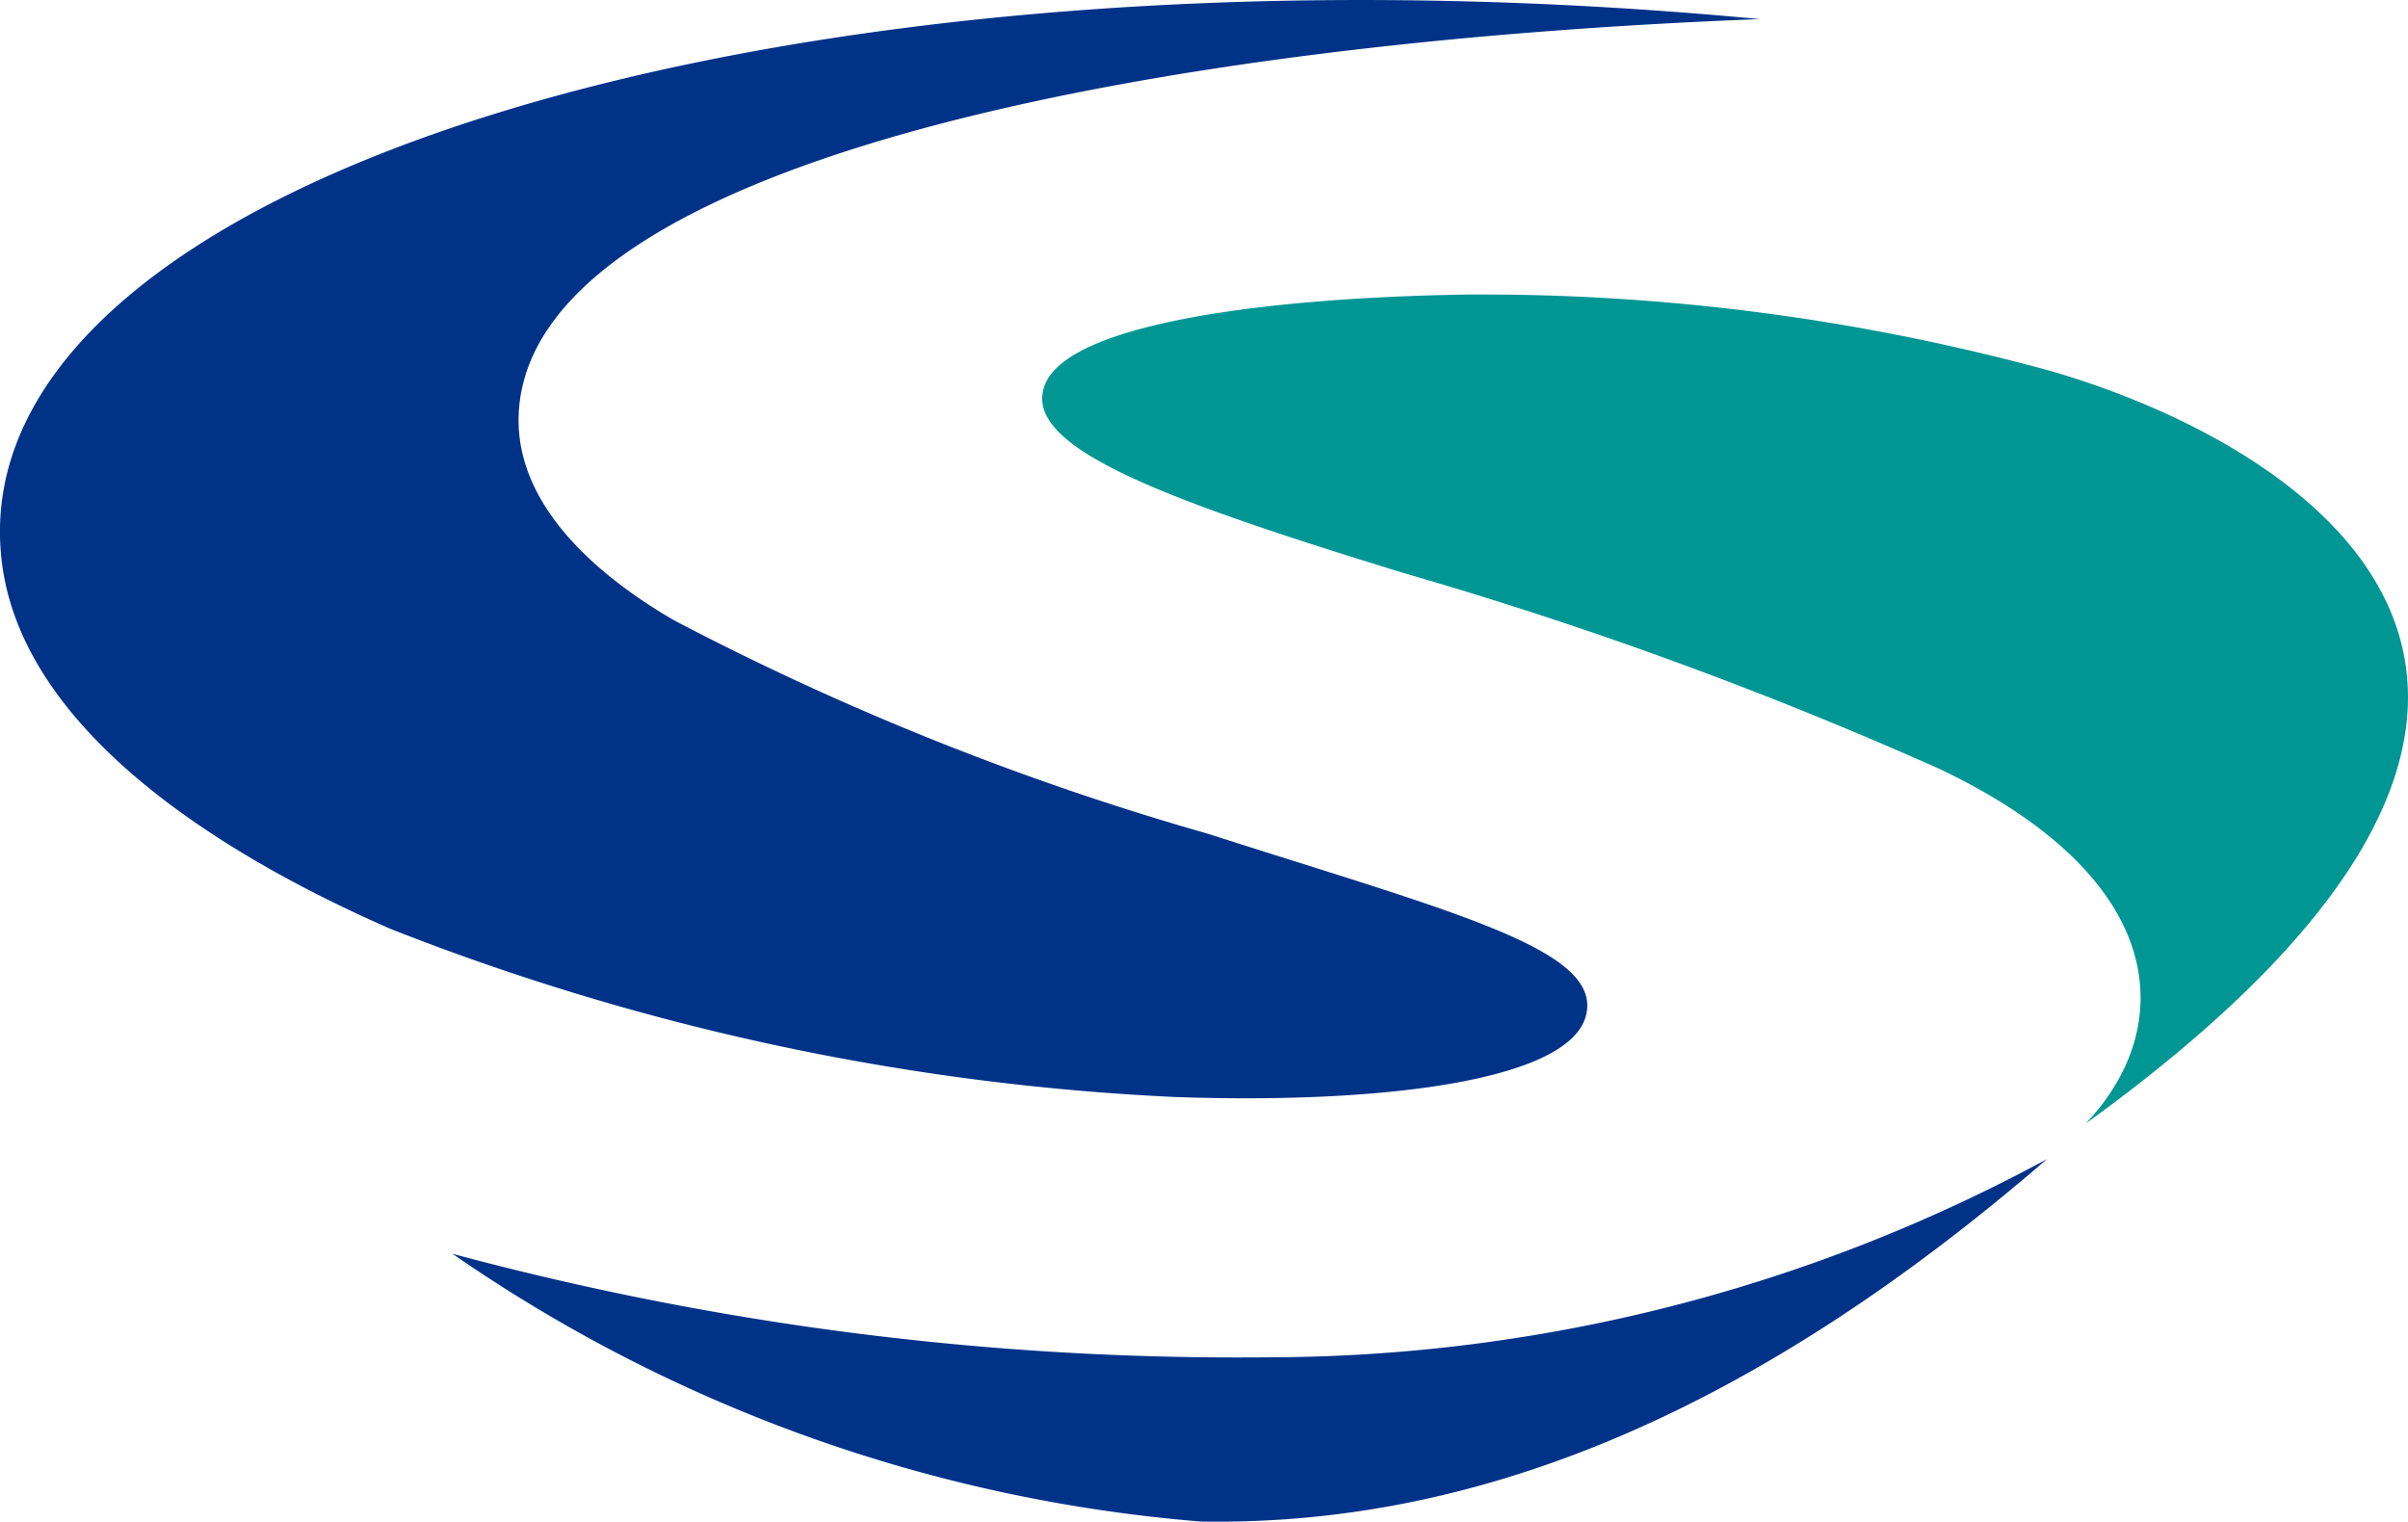
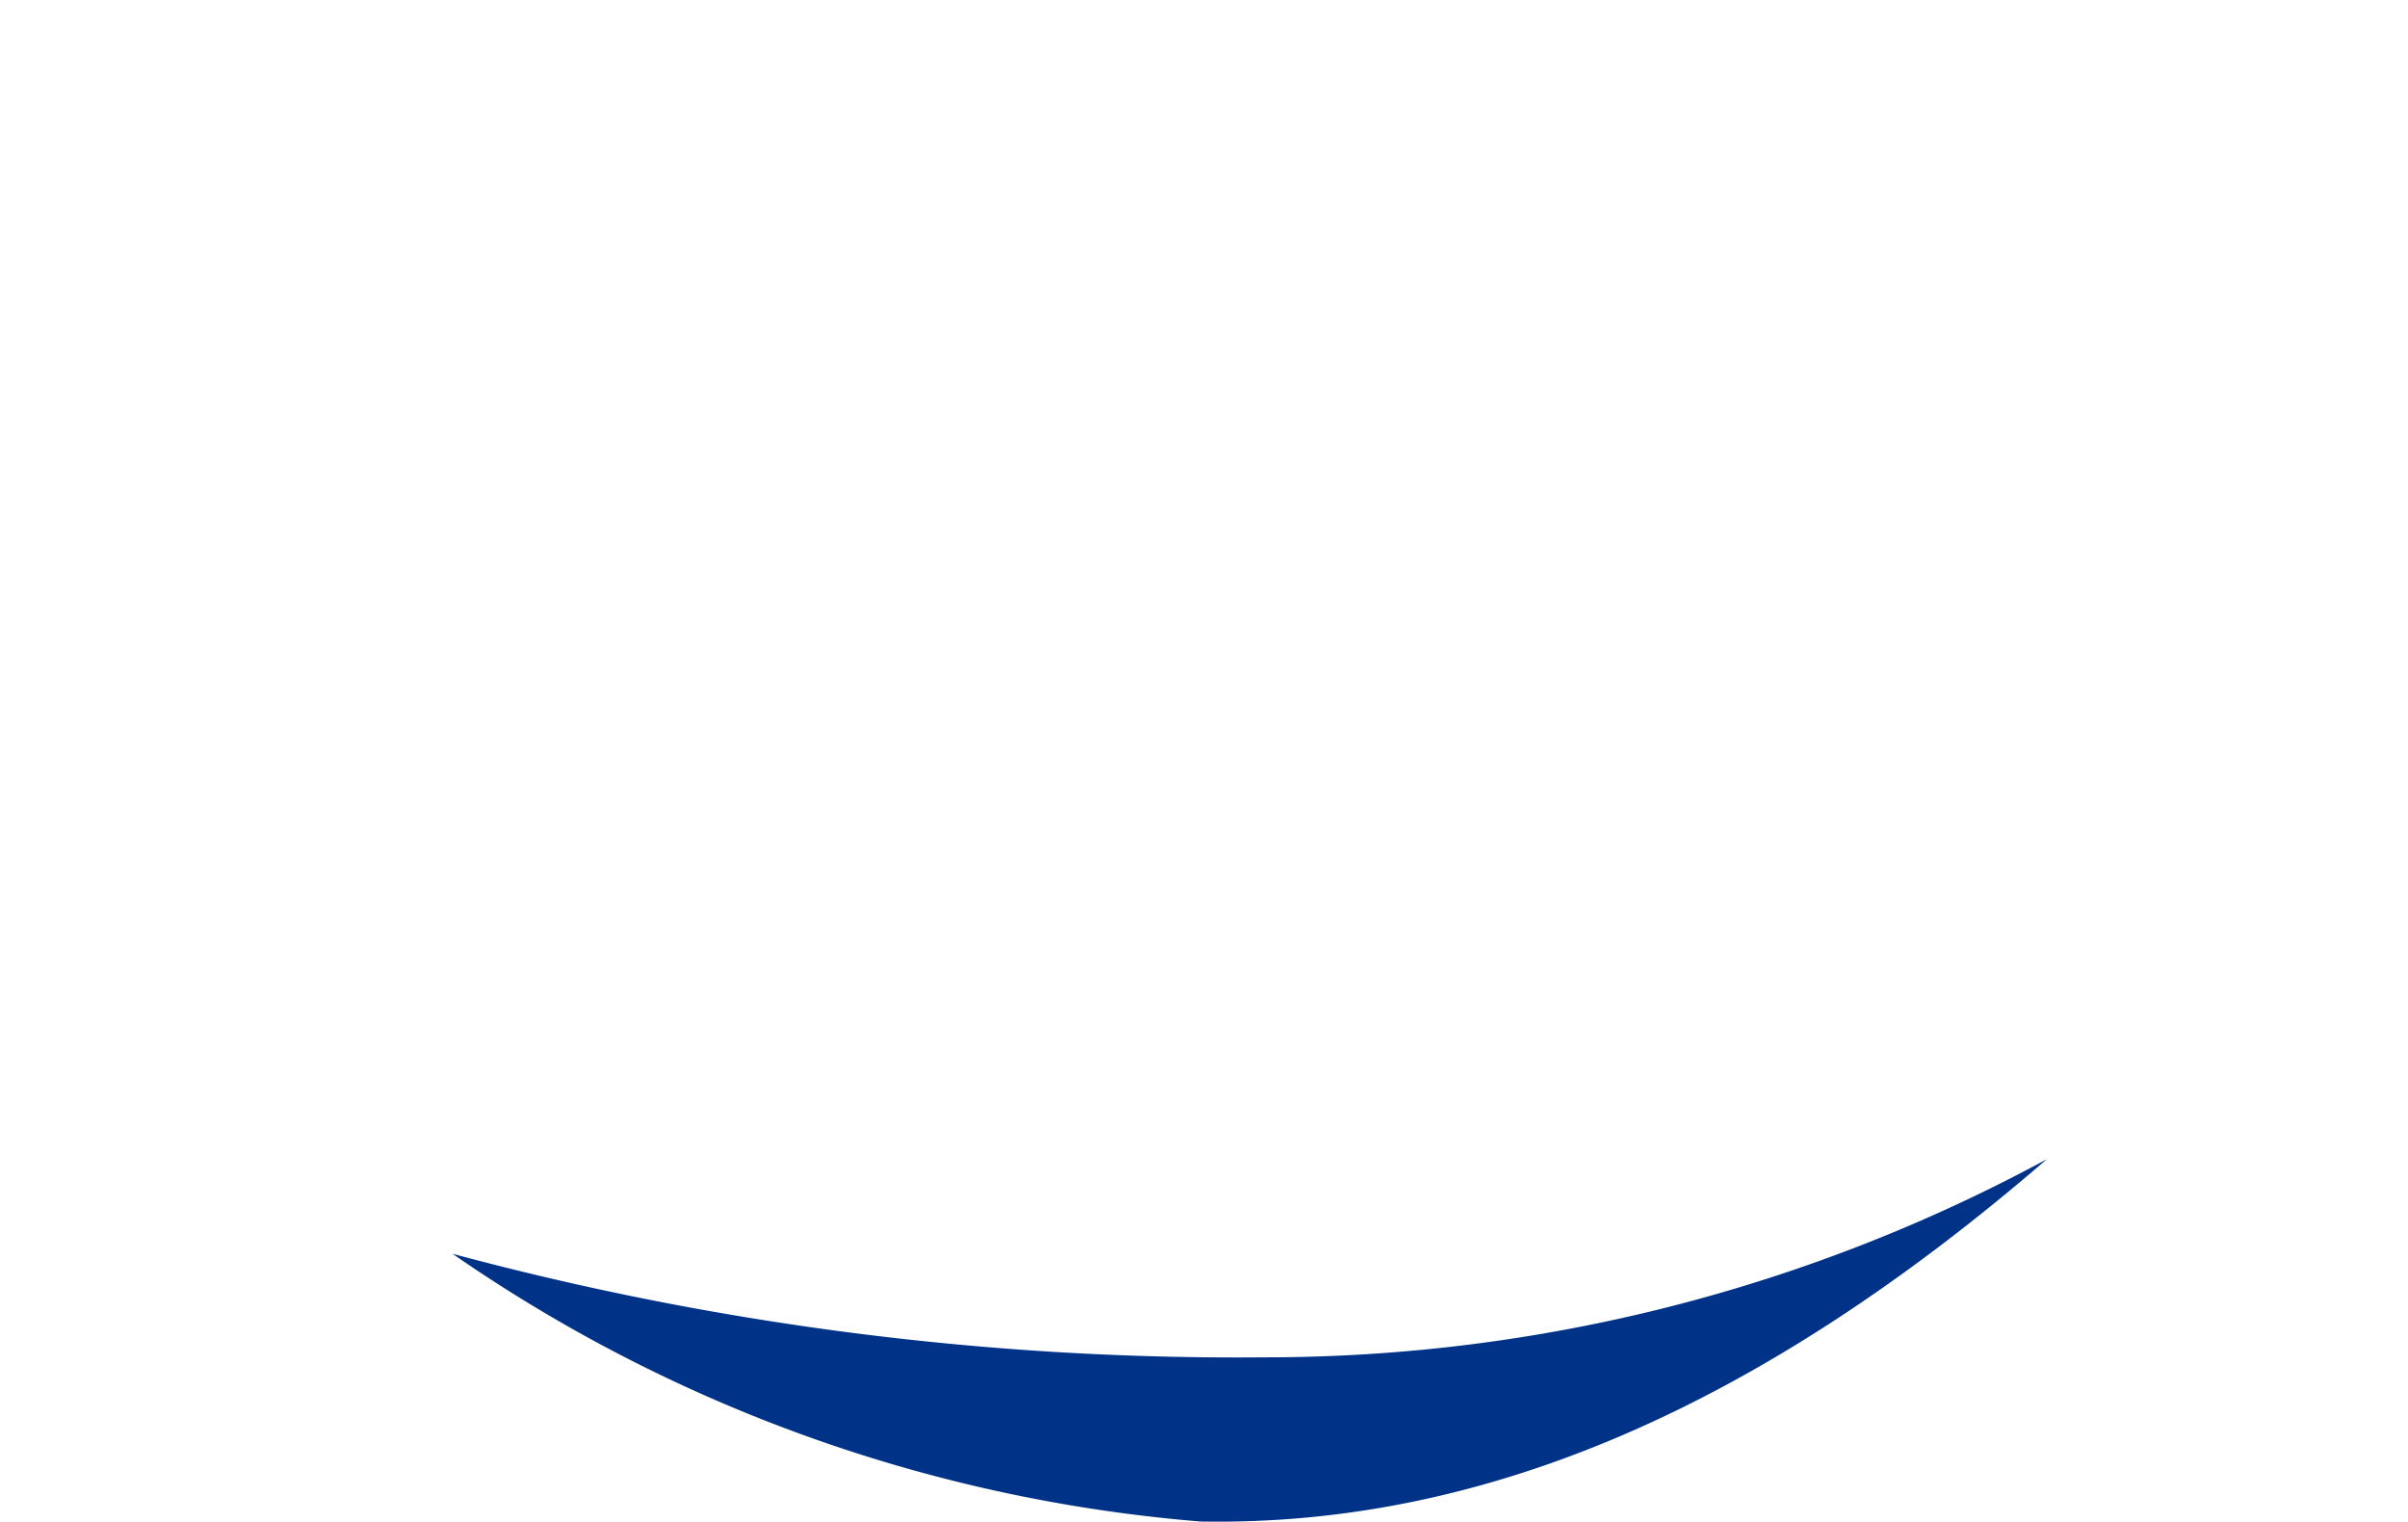
<svg xmlns="http://www.w3.org/2000/svg" viewBox="0 0 35.281 22.292">
  <g id="レイヤー_2" data-name="レイヤー 2">
    <g id="レイヤー_1-2" data-name="レイヤー 1">
      <g id="グループ_300" data-name="グループ 300">
-         <path id="パス_77" data-name="パス 77" d="M25.783.28C11.427-1.08-.617,2.672.024,8.209c.283,2.456,3.139,4.282,5.7,5.4A35.885,35.885,0,0,0,17.187,16.07c2.883.107,5.81-.2,6.052-1.2.235-.962-1.939-1.5-5.547-2.657A41.093,41.093,0,0,1,9.88,9.09C8.9,8.522,7.463,7.434,7.608,5.947,7.956,2.35,16.871.621,25.783.28Z" style="fill:#003288" />
-         <path id="パス_78" data-name="パス 78" d="M30.557,16.462c8.8-6.359,3.311-9.913-.5-11.024a31.545,31.545,0,0,0-8.552-1.123c-2.939.045-5.816.42-6.19,1.309-.384.914,1.7,1.678,5.23,2.765a60.4,60.4,0,0,1,7.879,2.879C31.847,12.9,31.872,15.085,30.557,16.462Z" style="fill:#009694" />
        <path id="パス_79" data-name="パス 79" d="M29.99,16.982c-4.141,3.577-8.188,5.386-12.406,5.308A22.433,22.433,0,0,1,6.63,18.368a44.239,44.239,0,0,0,11.907,1.517A24.043,24.043,0,0,0,29.99,16.982Z" style="fill:#003288" />
      </g>
    </g>
  </g>
</svg>